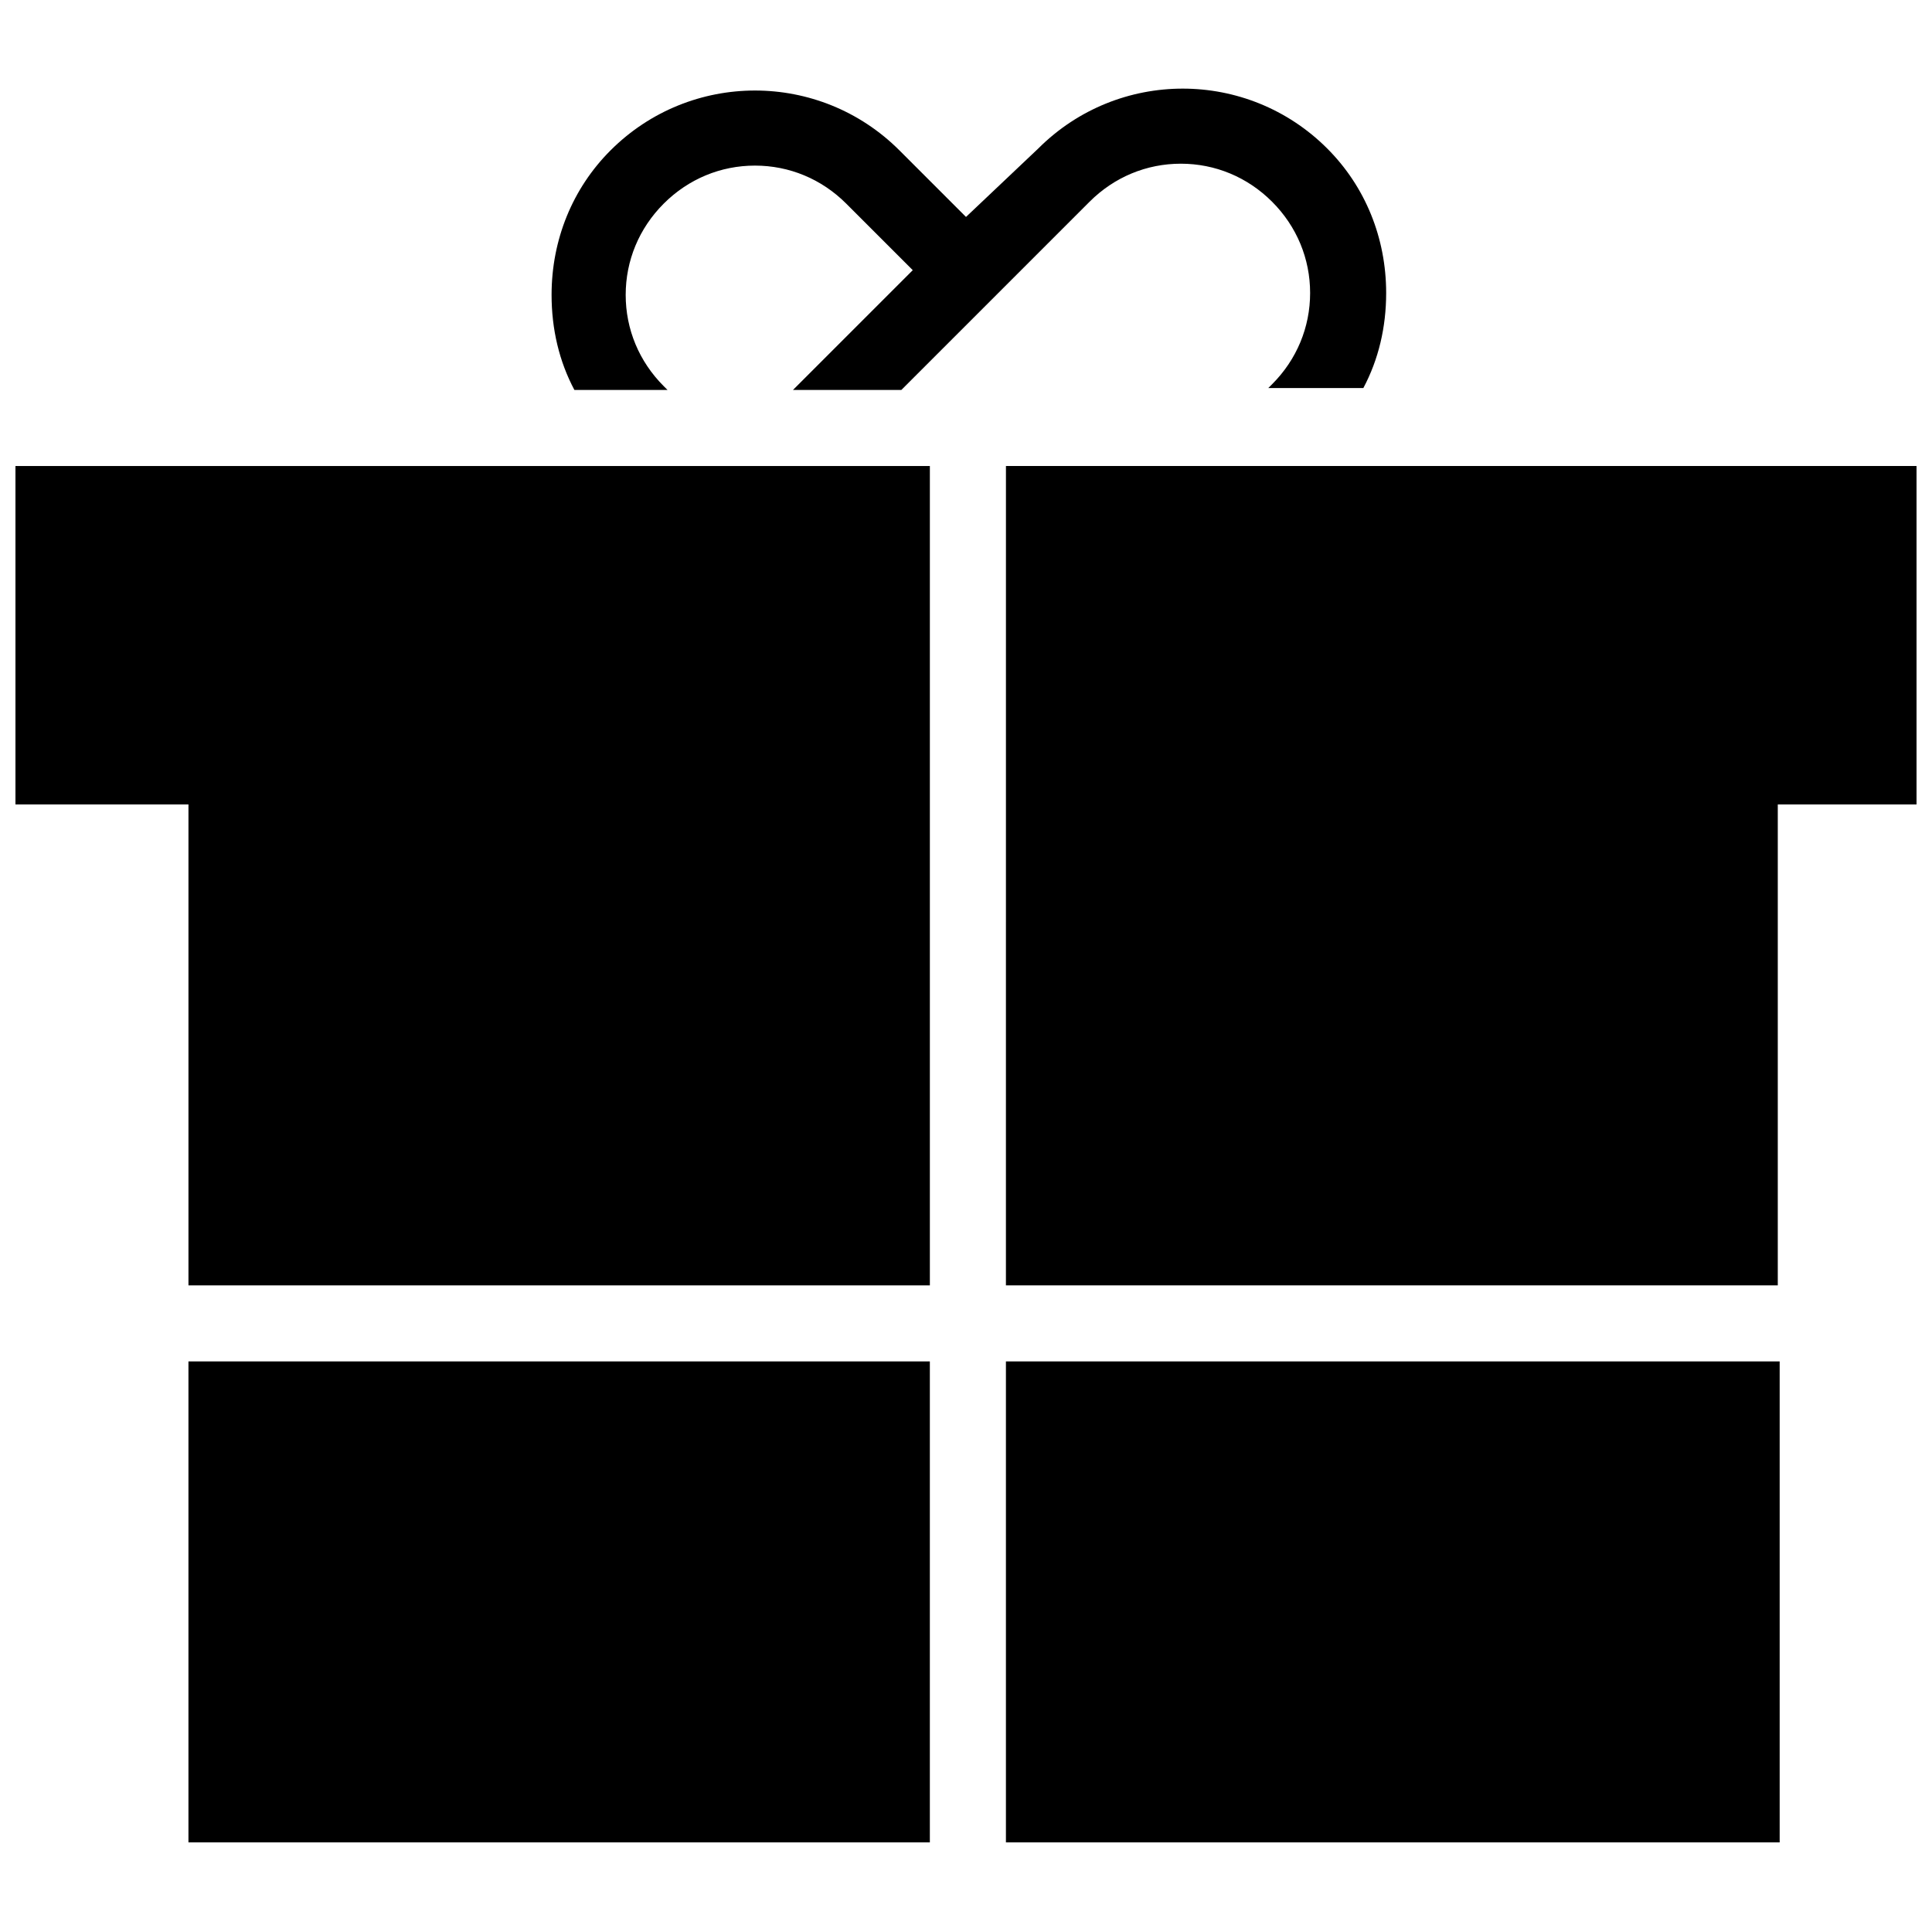
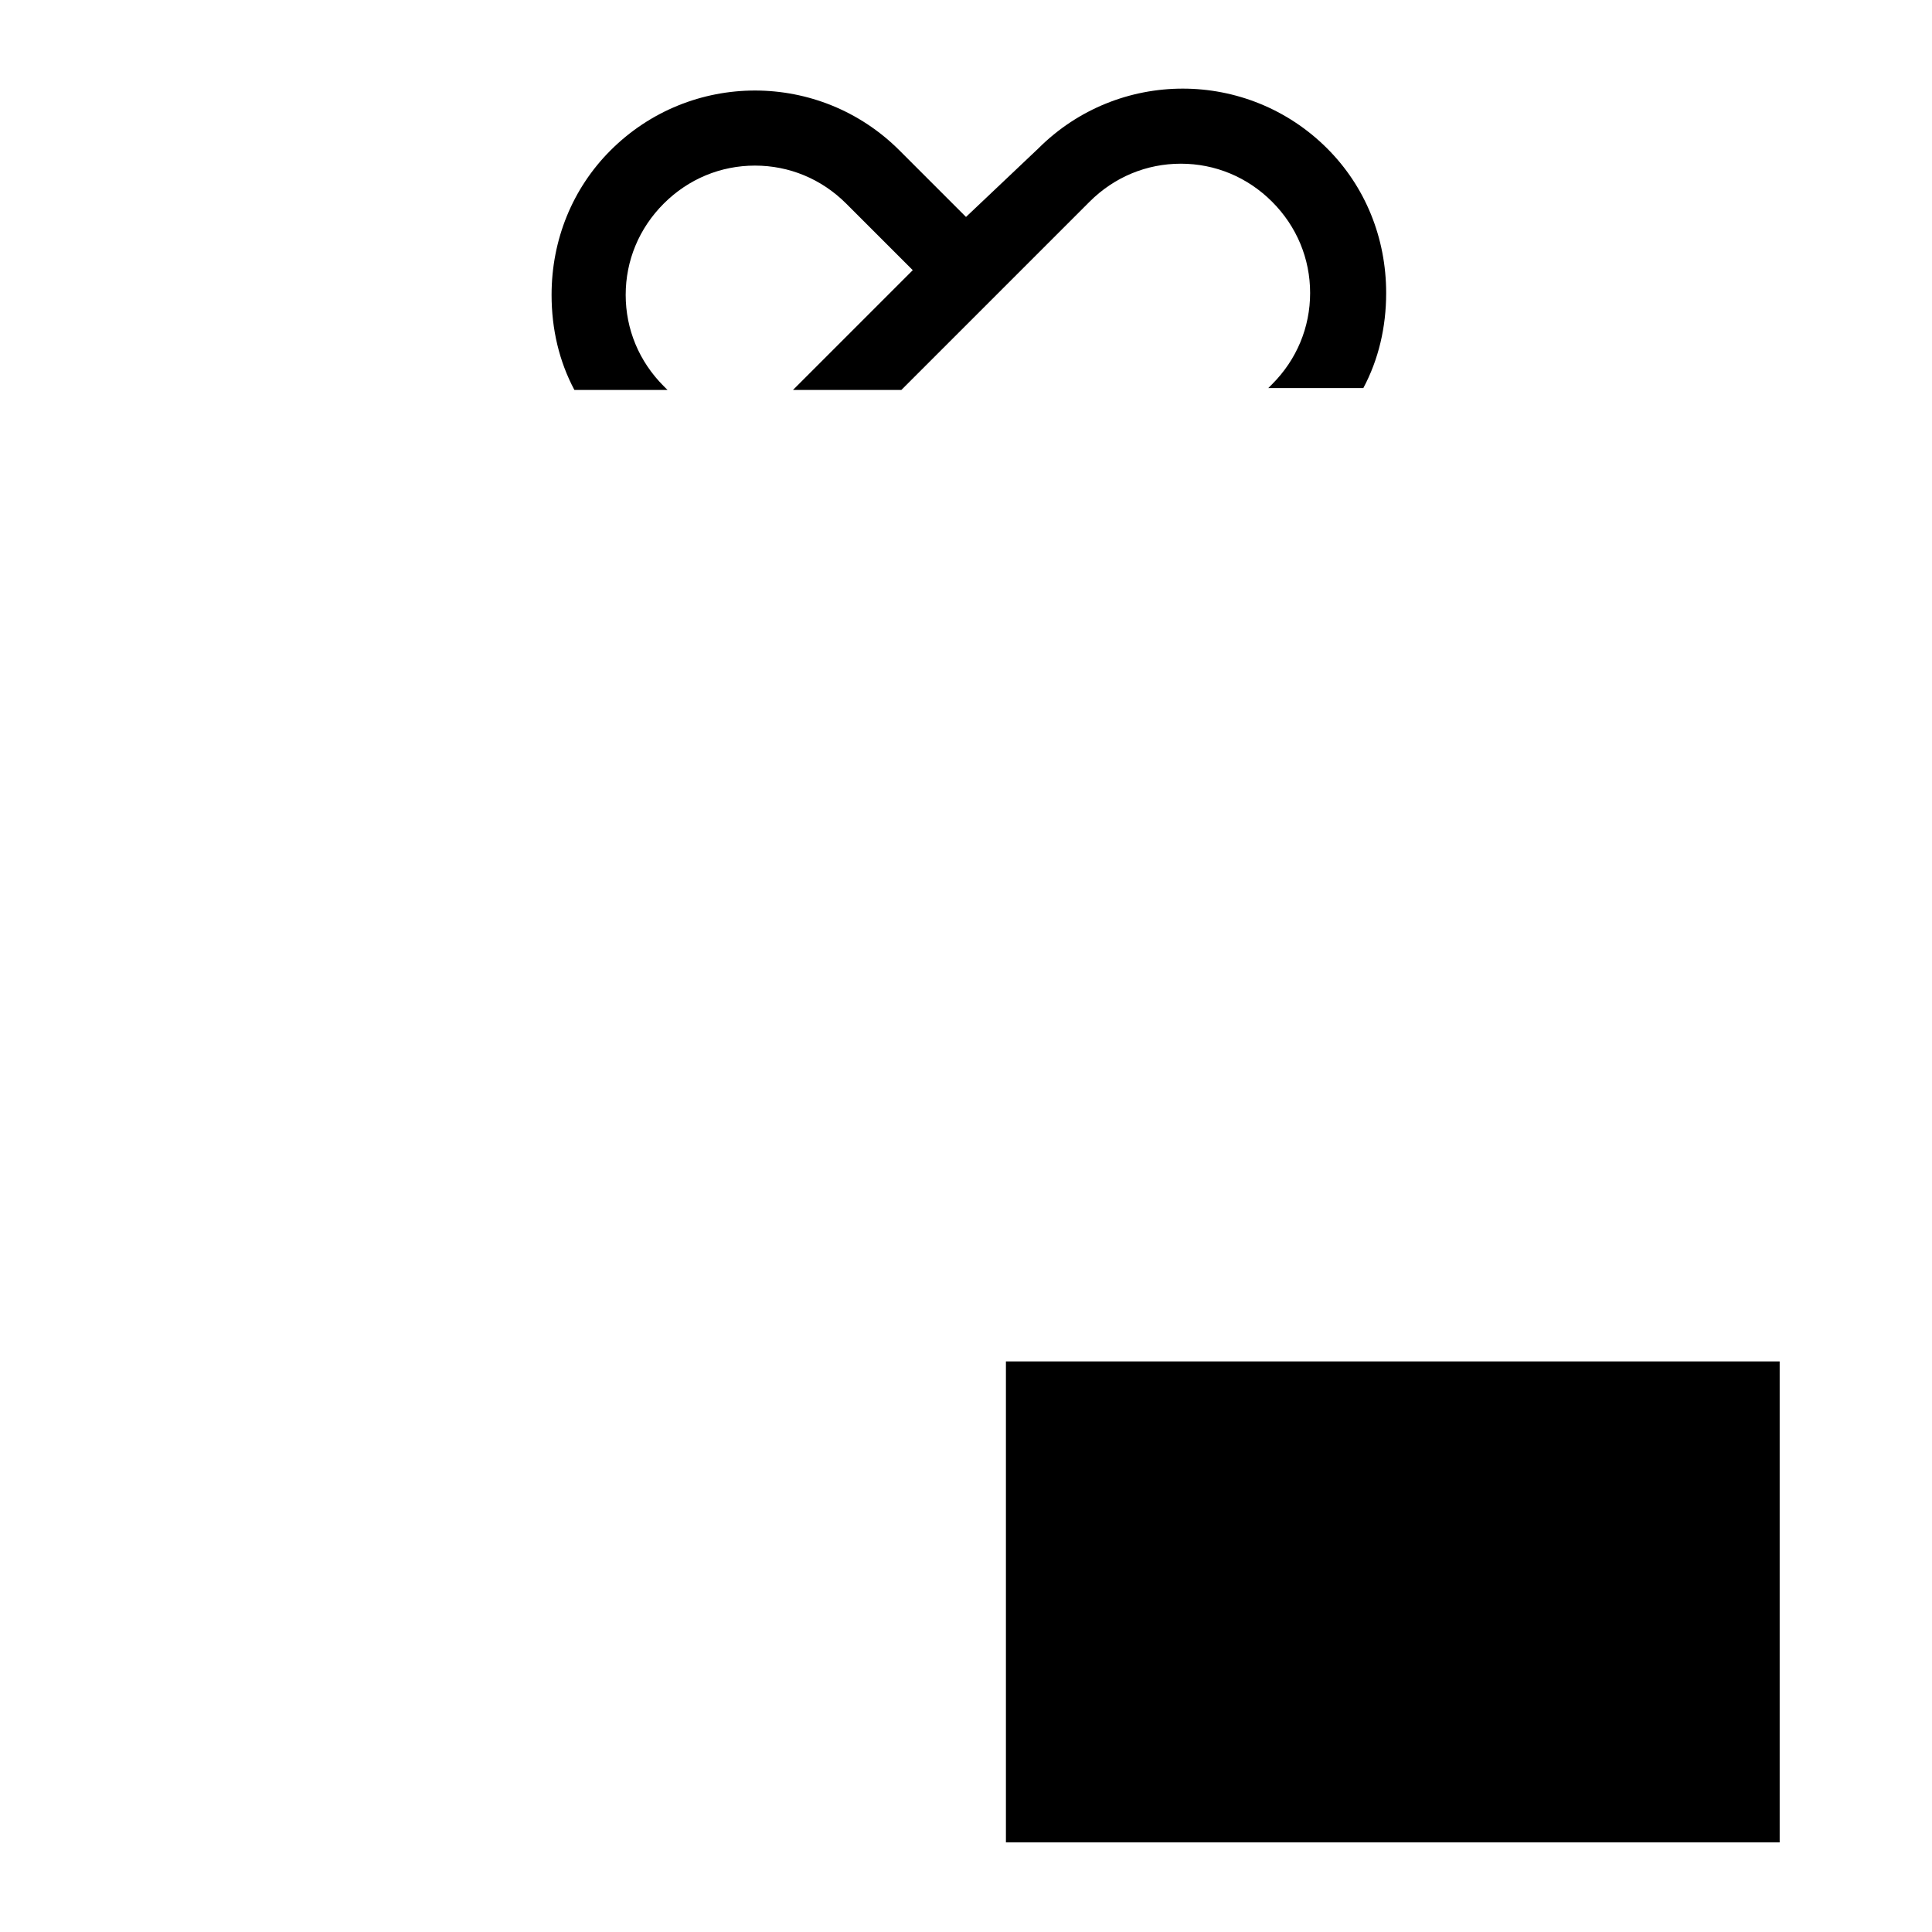
<svg xmlns="http://www.w3.org/2000/svg" width="800px" height="800px" version="1.1" viewBox="144 144 512 512">
  <defs>
    <clipPath id="b">
-       <path d="m148.09 267h242.91v218h-242.91z" />
-     </clipPath>
+       </clipPath>
    <clipPath id="a">
-       <path d="m410 267h241.9v218h-241.9z" />
-     </clipPath>
+       </clipPath>
  </defs>
  <path d="m410.58 504.79h205.05v127.46h-205.05z" />
-   <path d="m193.94 504.79h196.48v127.46h-196.48z" />
  <g clip-path="url(#b)">
    <path d="m148.6 267.5h-0.504v89.68h45.848v127.46h196.48v-217.14z" />
  </g>
  <g clip-path="url(#a)">
-     <path d="m410.58 484.64h204.55v-127.46h36.777v-89.68h-241.32z" />
-   </g>
+     </g>
  <path d="m320.9 247.34-1.008-1.008c-6.551-6.551-10.078-15.113-10.078-24.184 0-9.07 3.527-17.633 10.078-24.184s15.113-10.078 24.184-10.078 17.633 3.527 24.184 10.078l17.633 17.633-31.742 31.742h28.719l49.879-49.879c6.551-6.551 15.113-10.078 24.184-10.078 9.07 0 17.633 3.527 24.184 10.078 6.551 6.551 10.078 15.113 10.078 24.184 0 9.07-3.527 17.633-10.078 24.184l-1.008 1.008h25.191c4.031-7.559 6.047-16.121 6.047-25.191 0-14.609-5.543-28.215-15.617-38.289-21.16-21.16-55.418-21.16-76.578 0l-19.152 18.137-17.633-17.633c-21.16-21.16-55.418-21.16-76.578 0-10.078 10.078-15.617 23.68-15.617 38.289 0 9.07 2.016 17.633 6.047 25.191z" />
</svg>